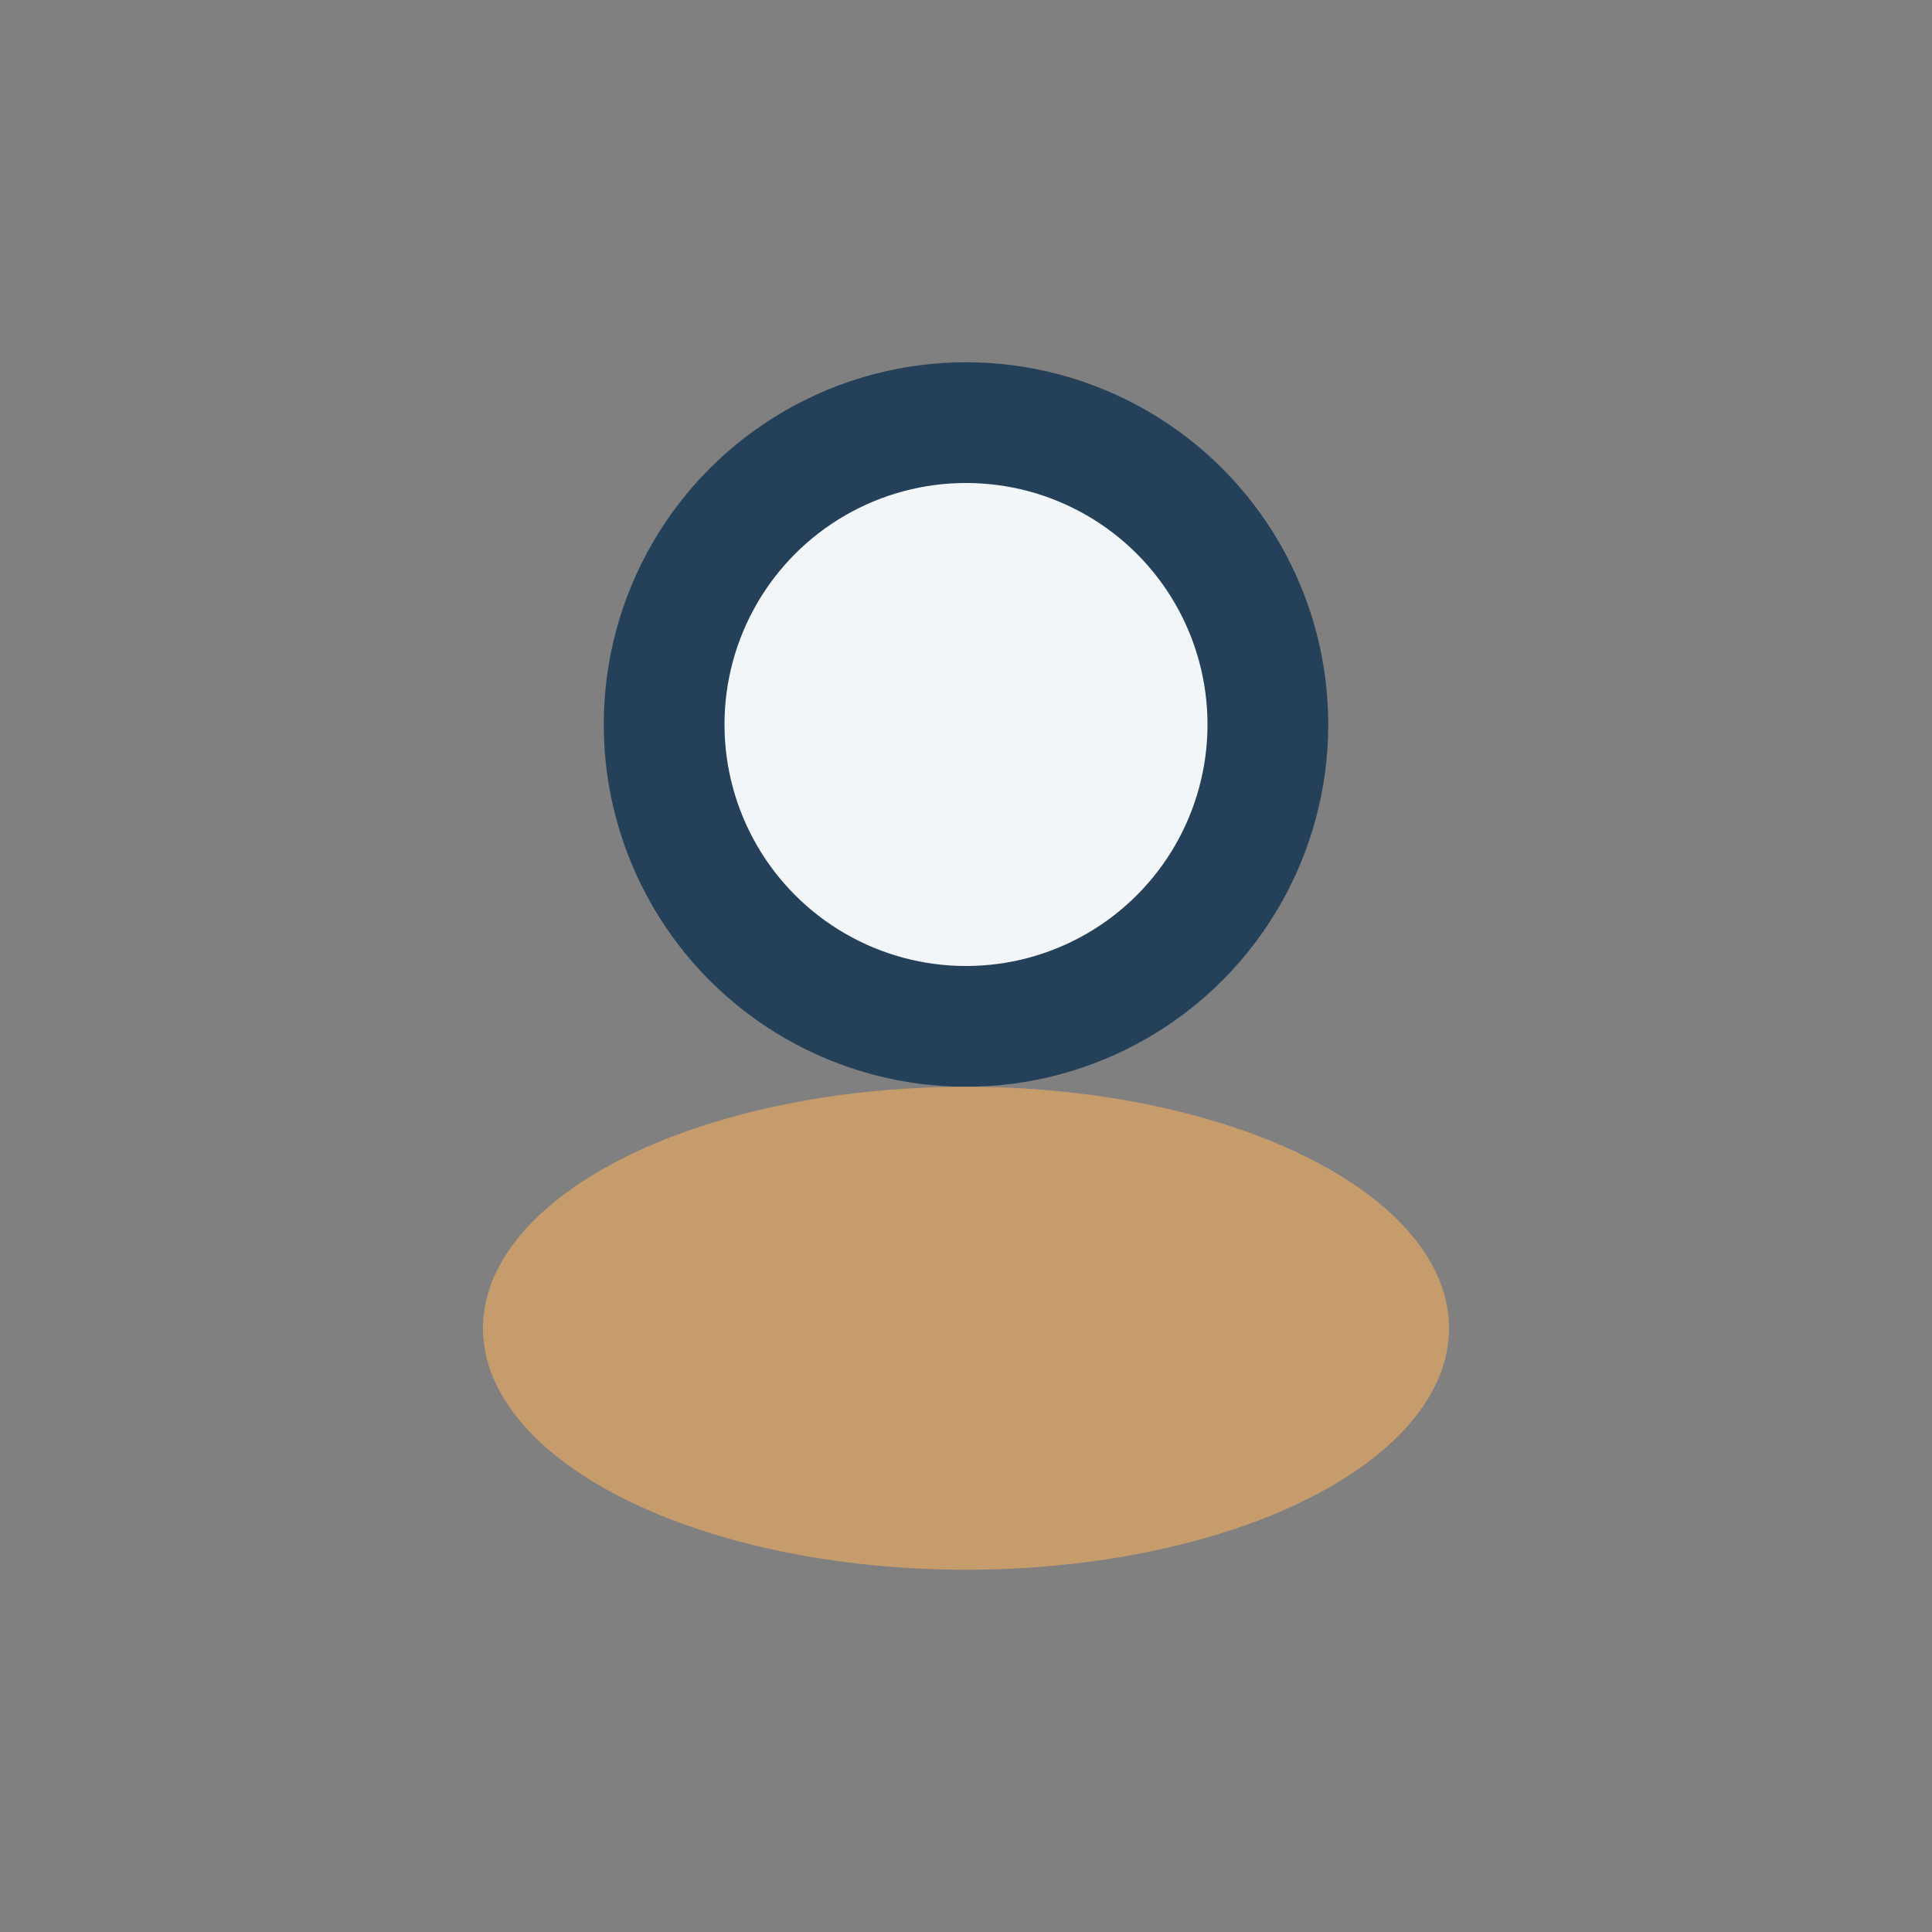
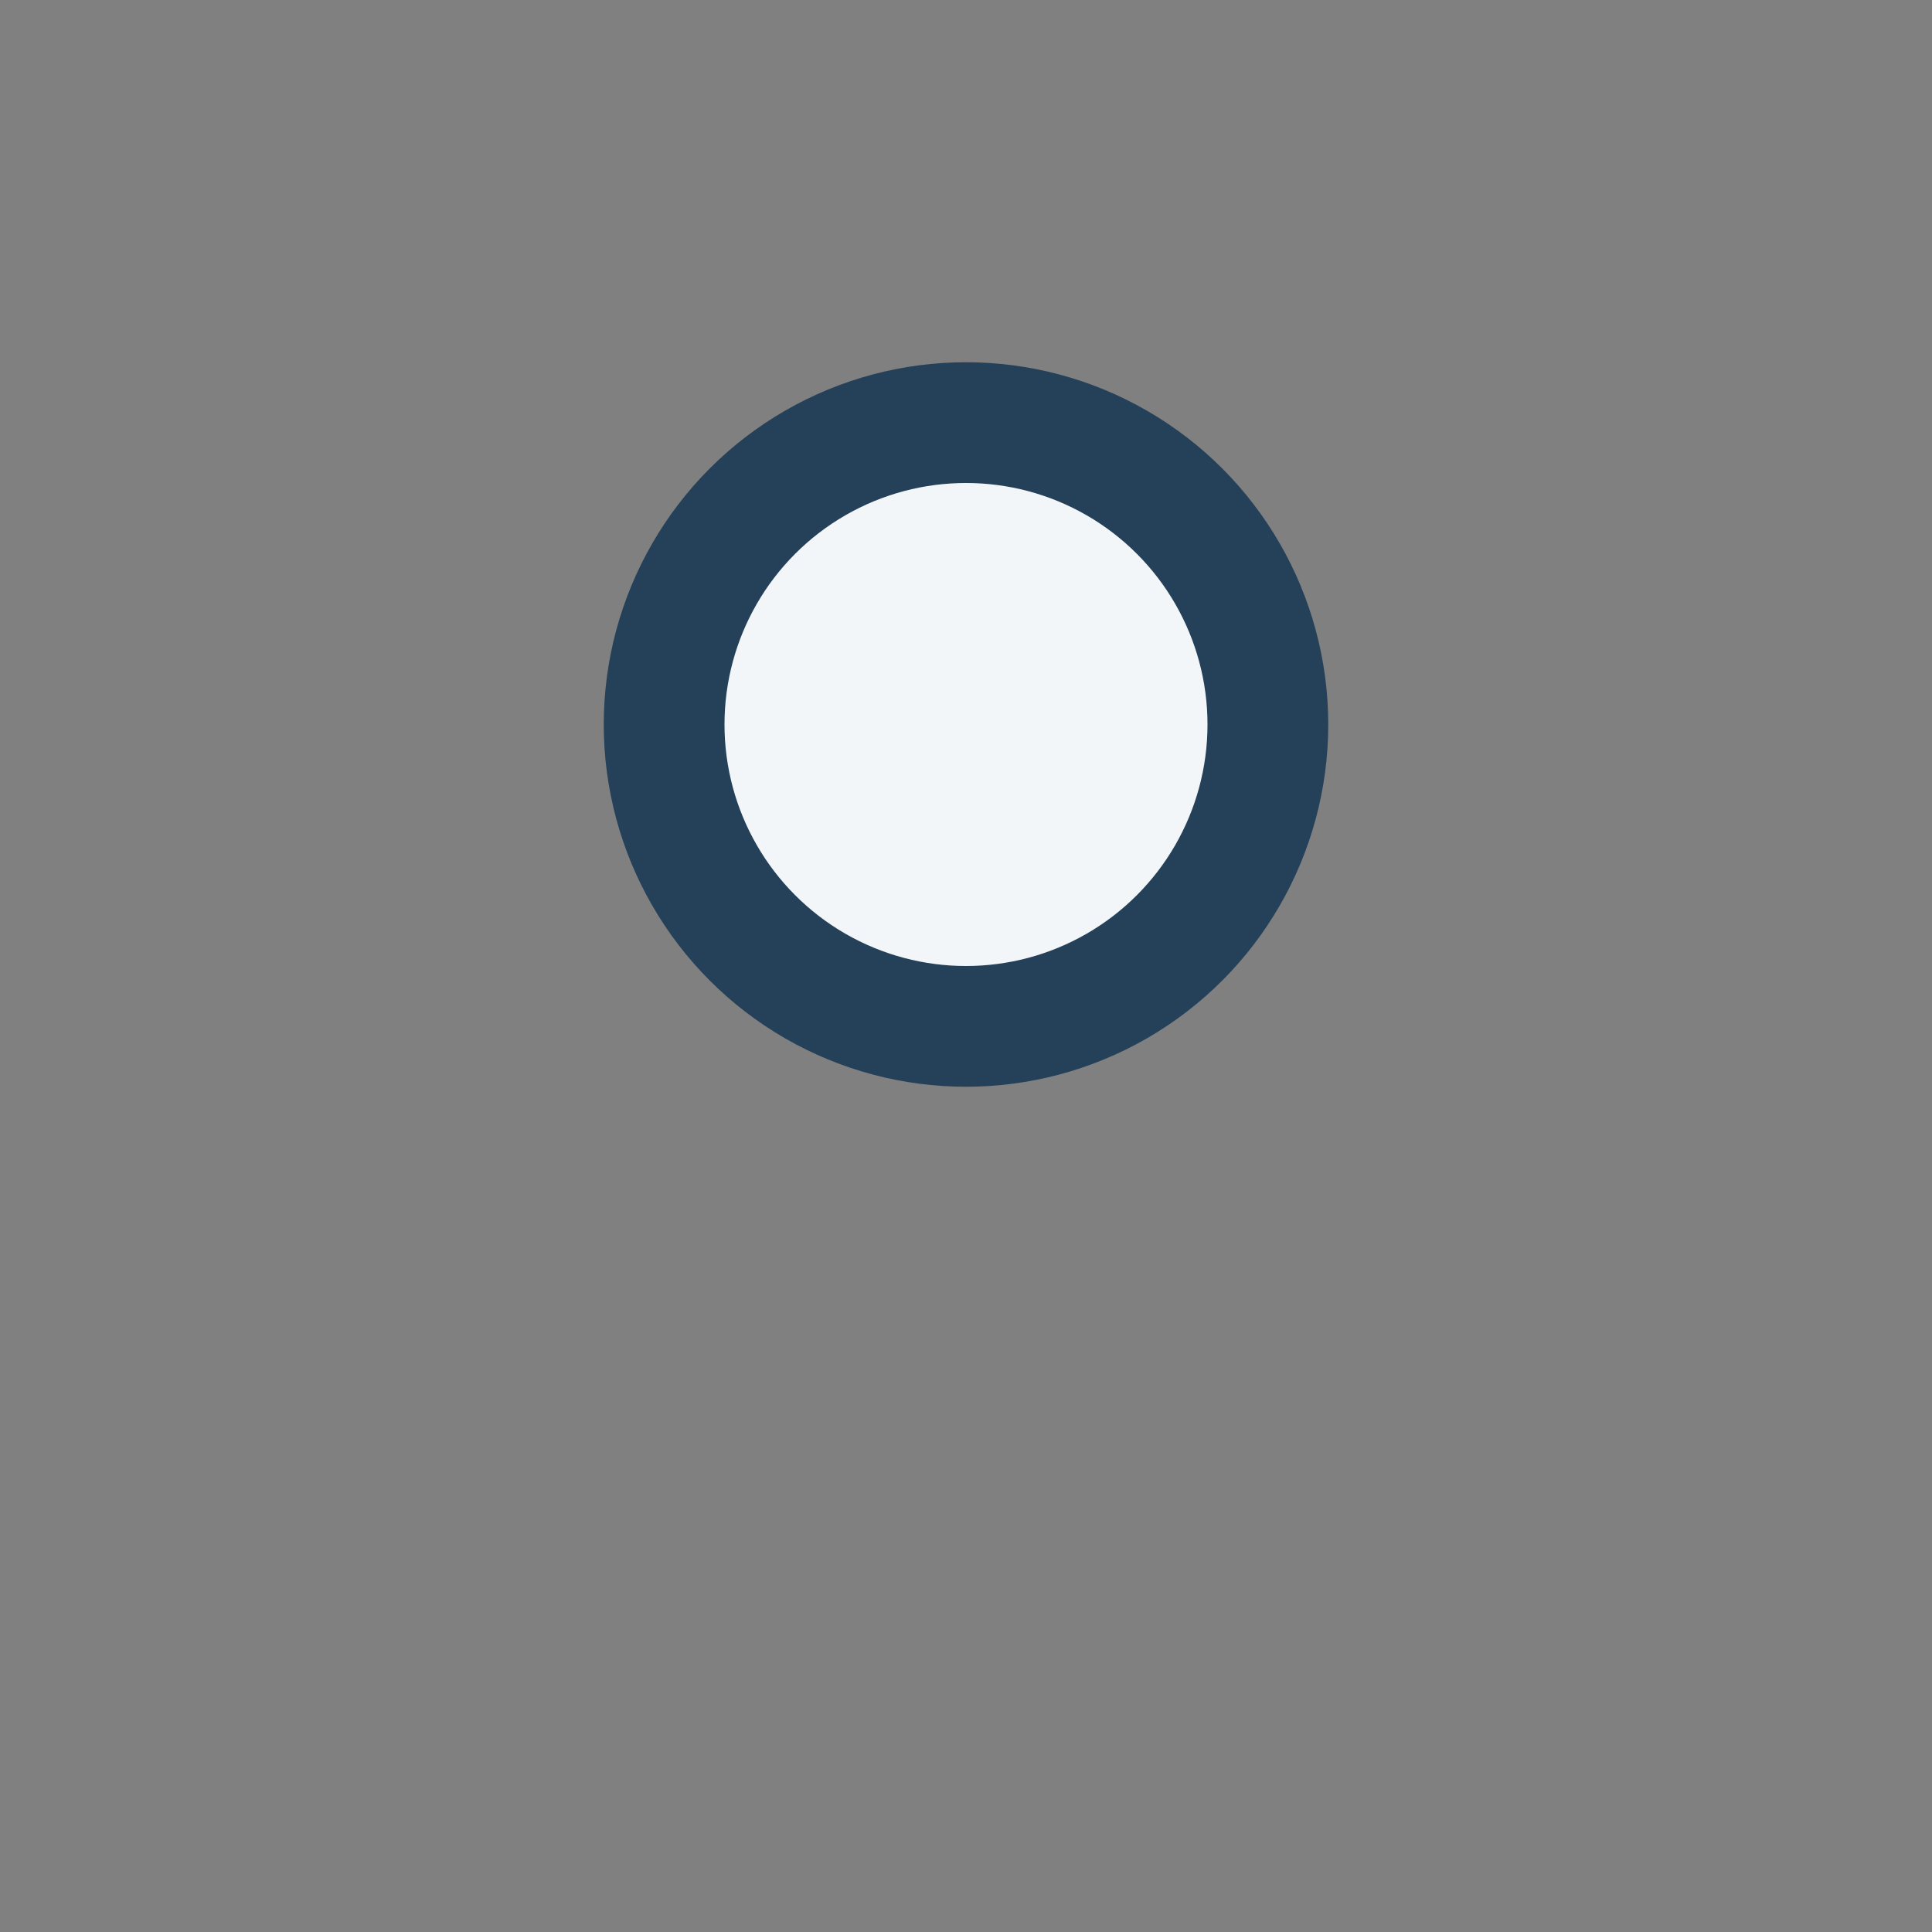
<svg xmlns="http://www.w3.org/2000/svg" width="32" height="32" viewBox="0 0 32 32">
  <rect x="0" y="0" width="32" height="32" fill="#808080" stroke="none" />
  <circle cx="16" cy="12" r="5" fill="#F3F6F9" stroke="#254159" stroke-width="2" />
-   <ellipse cx="16" cy="22" rx="8" ry="4" fill="#C69C6D" />
</svg>